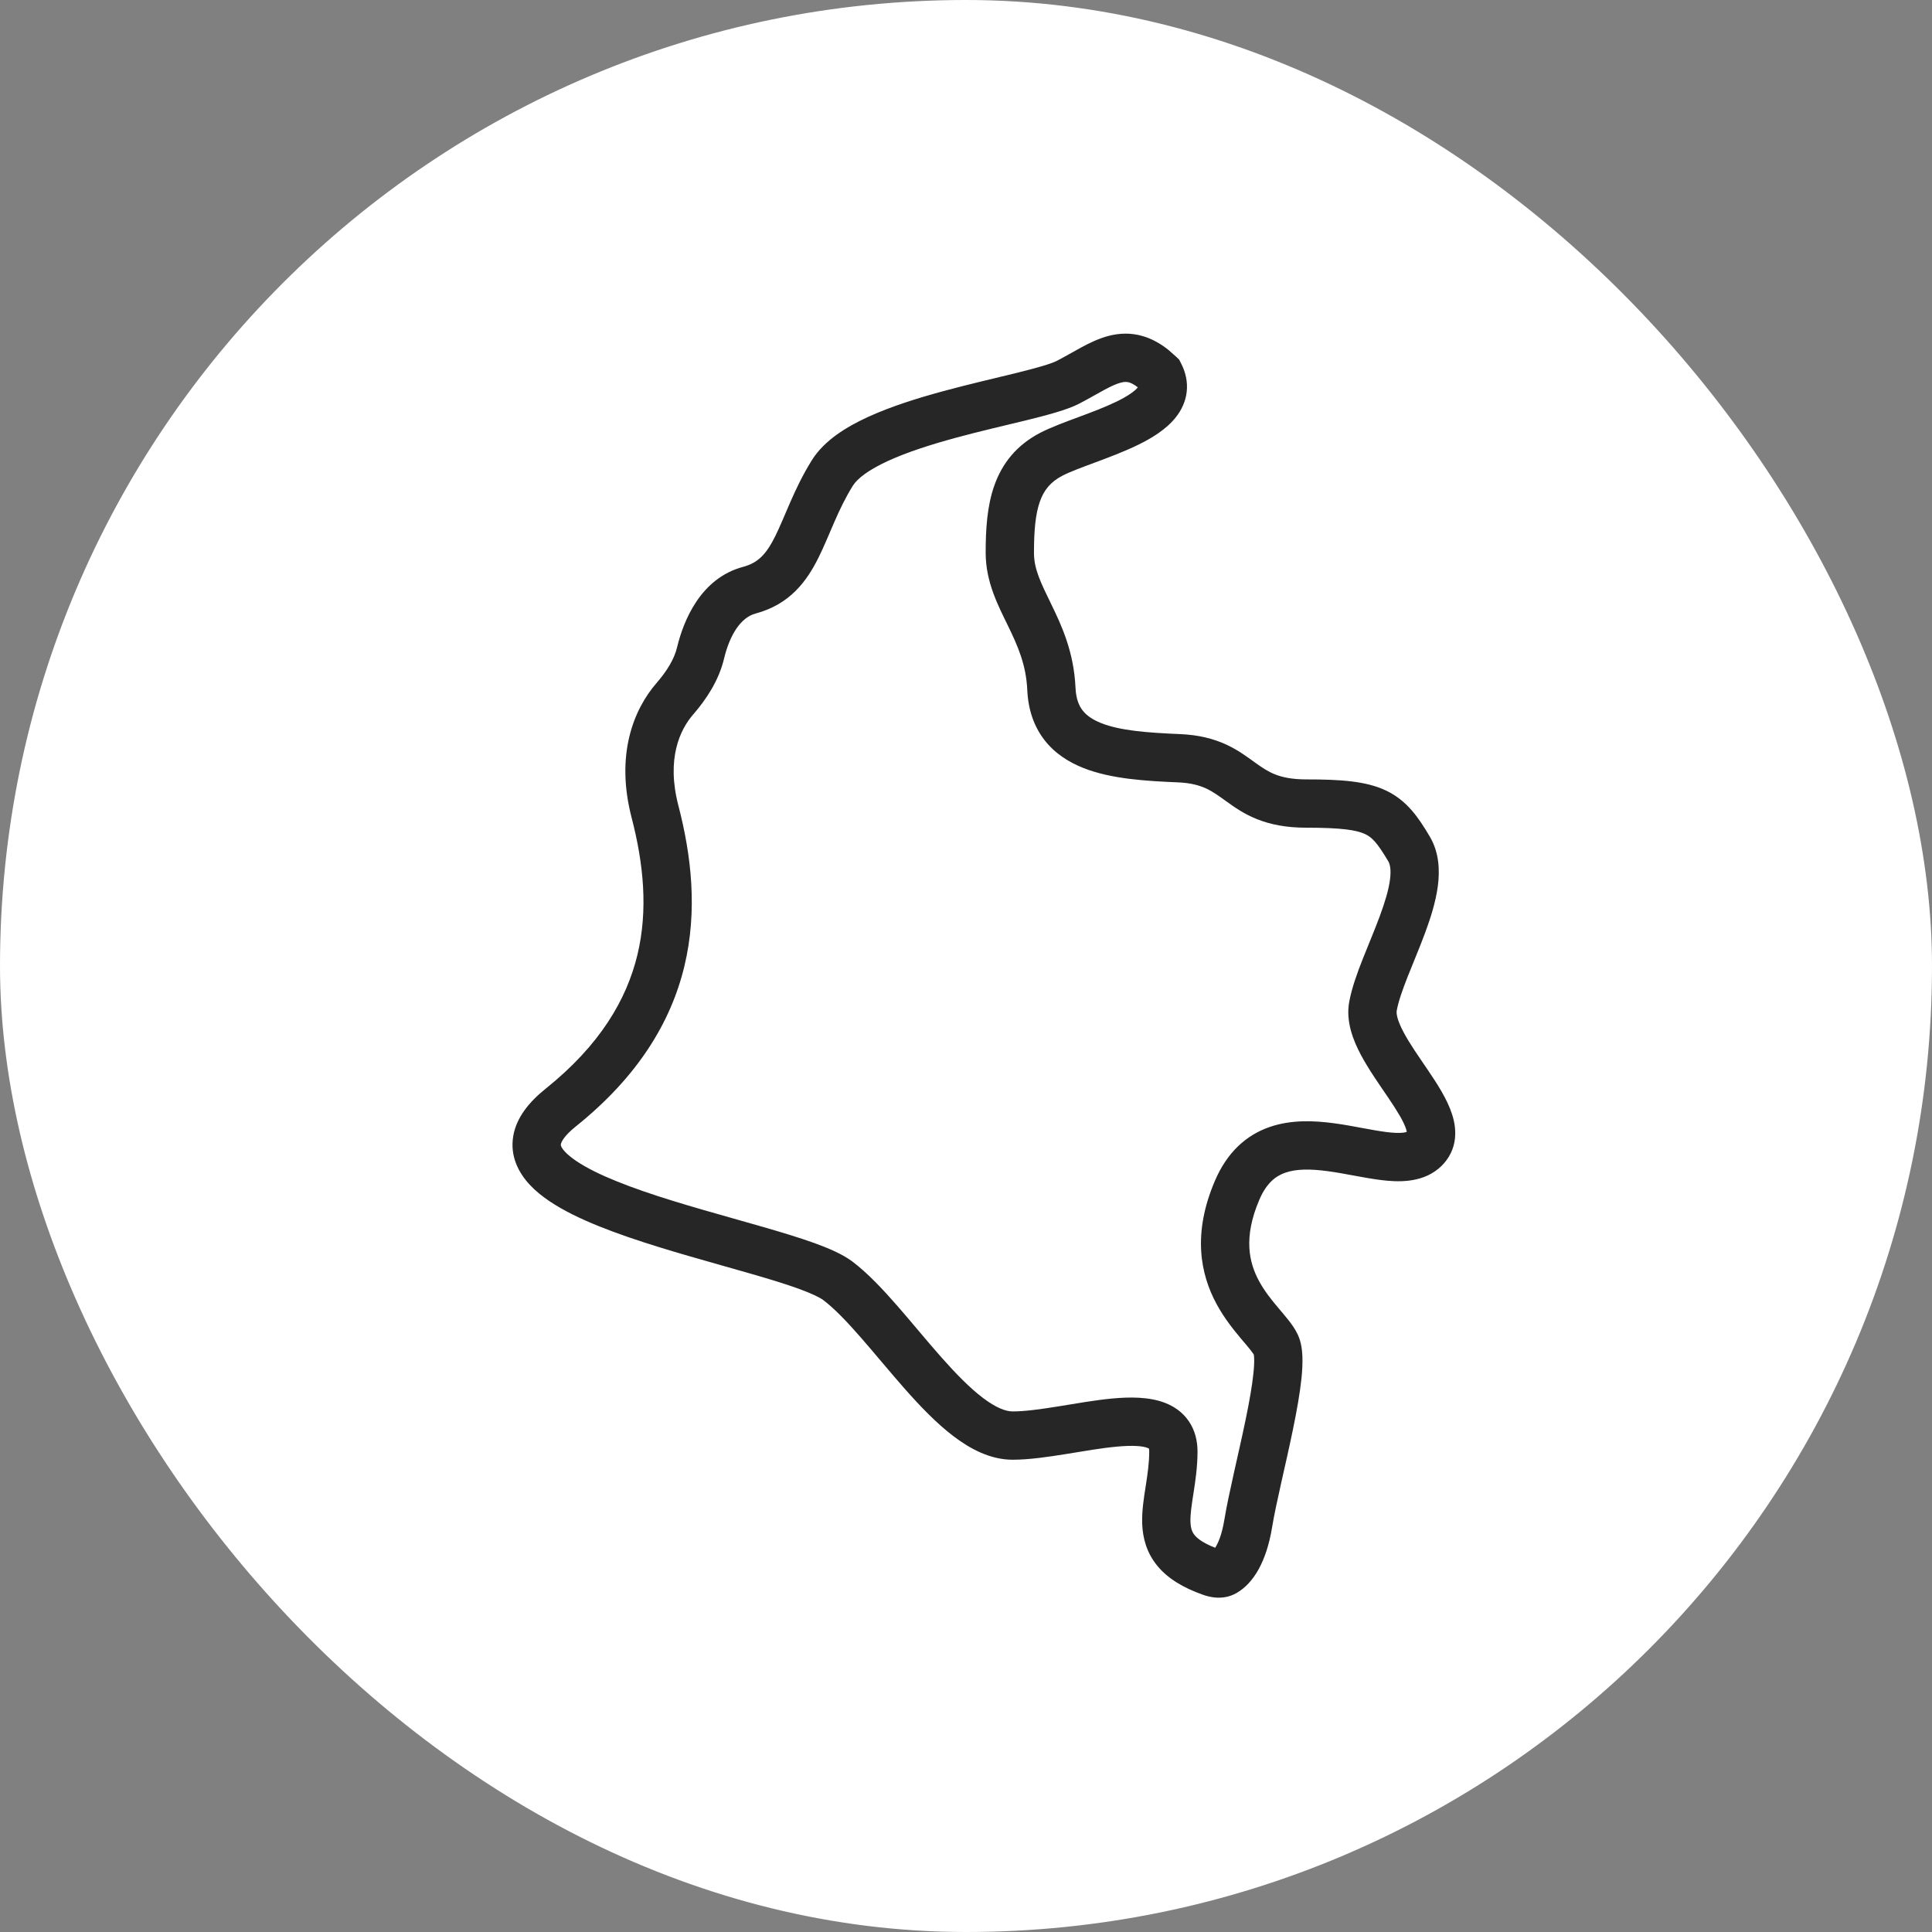
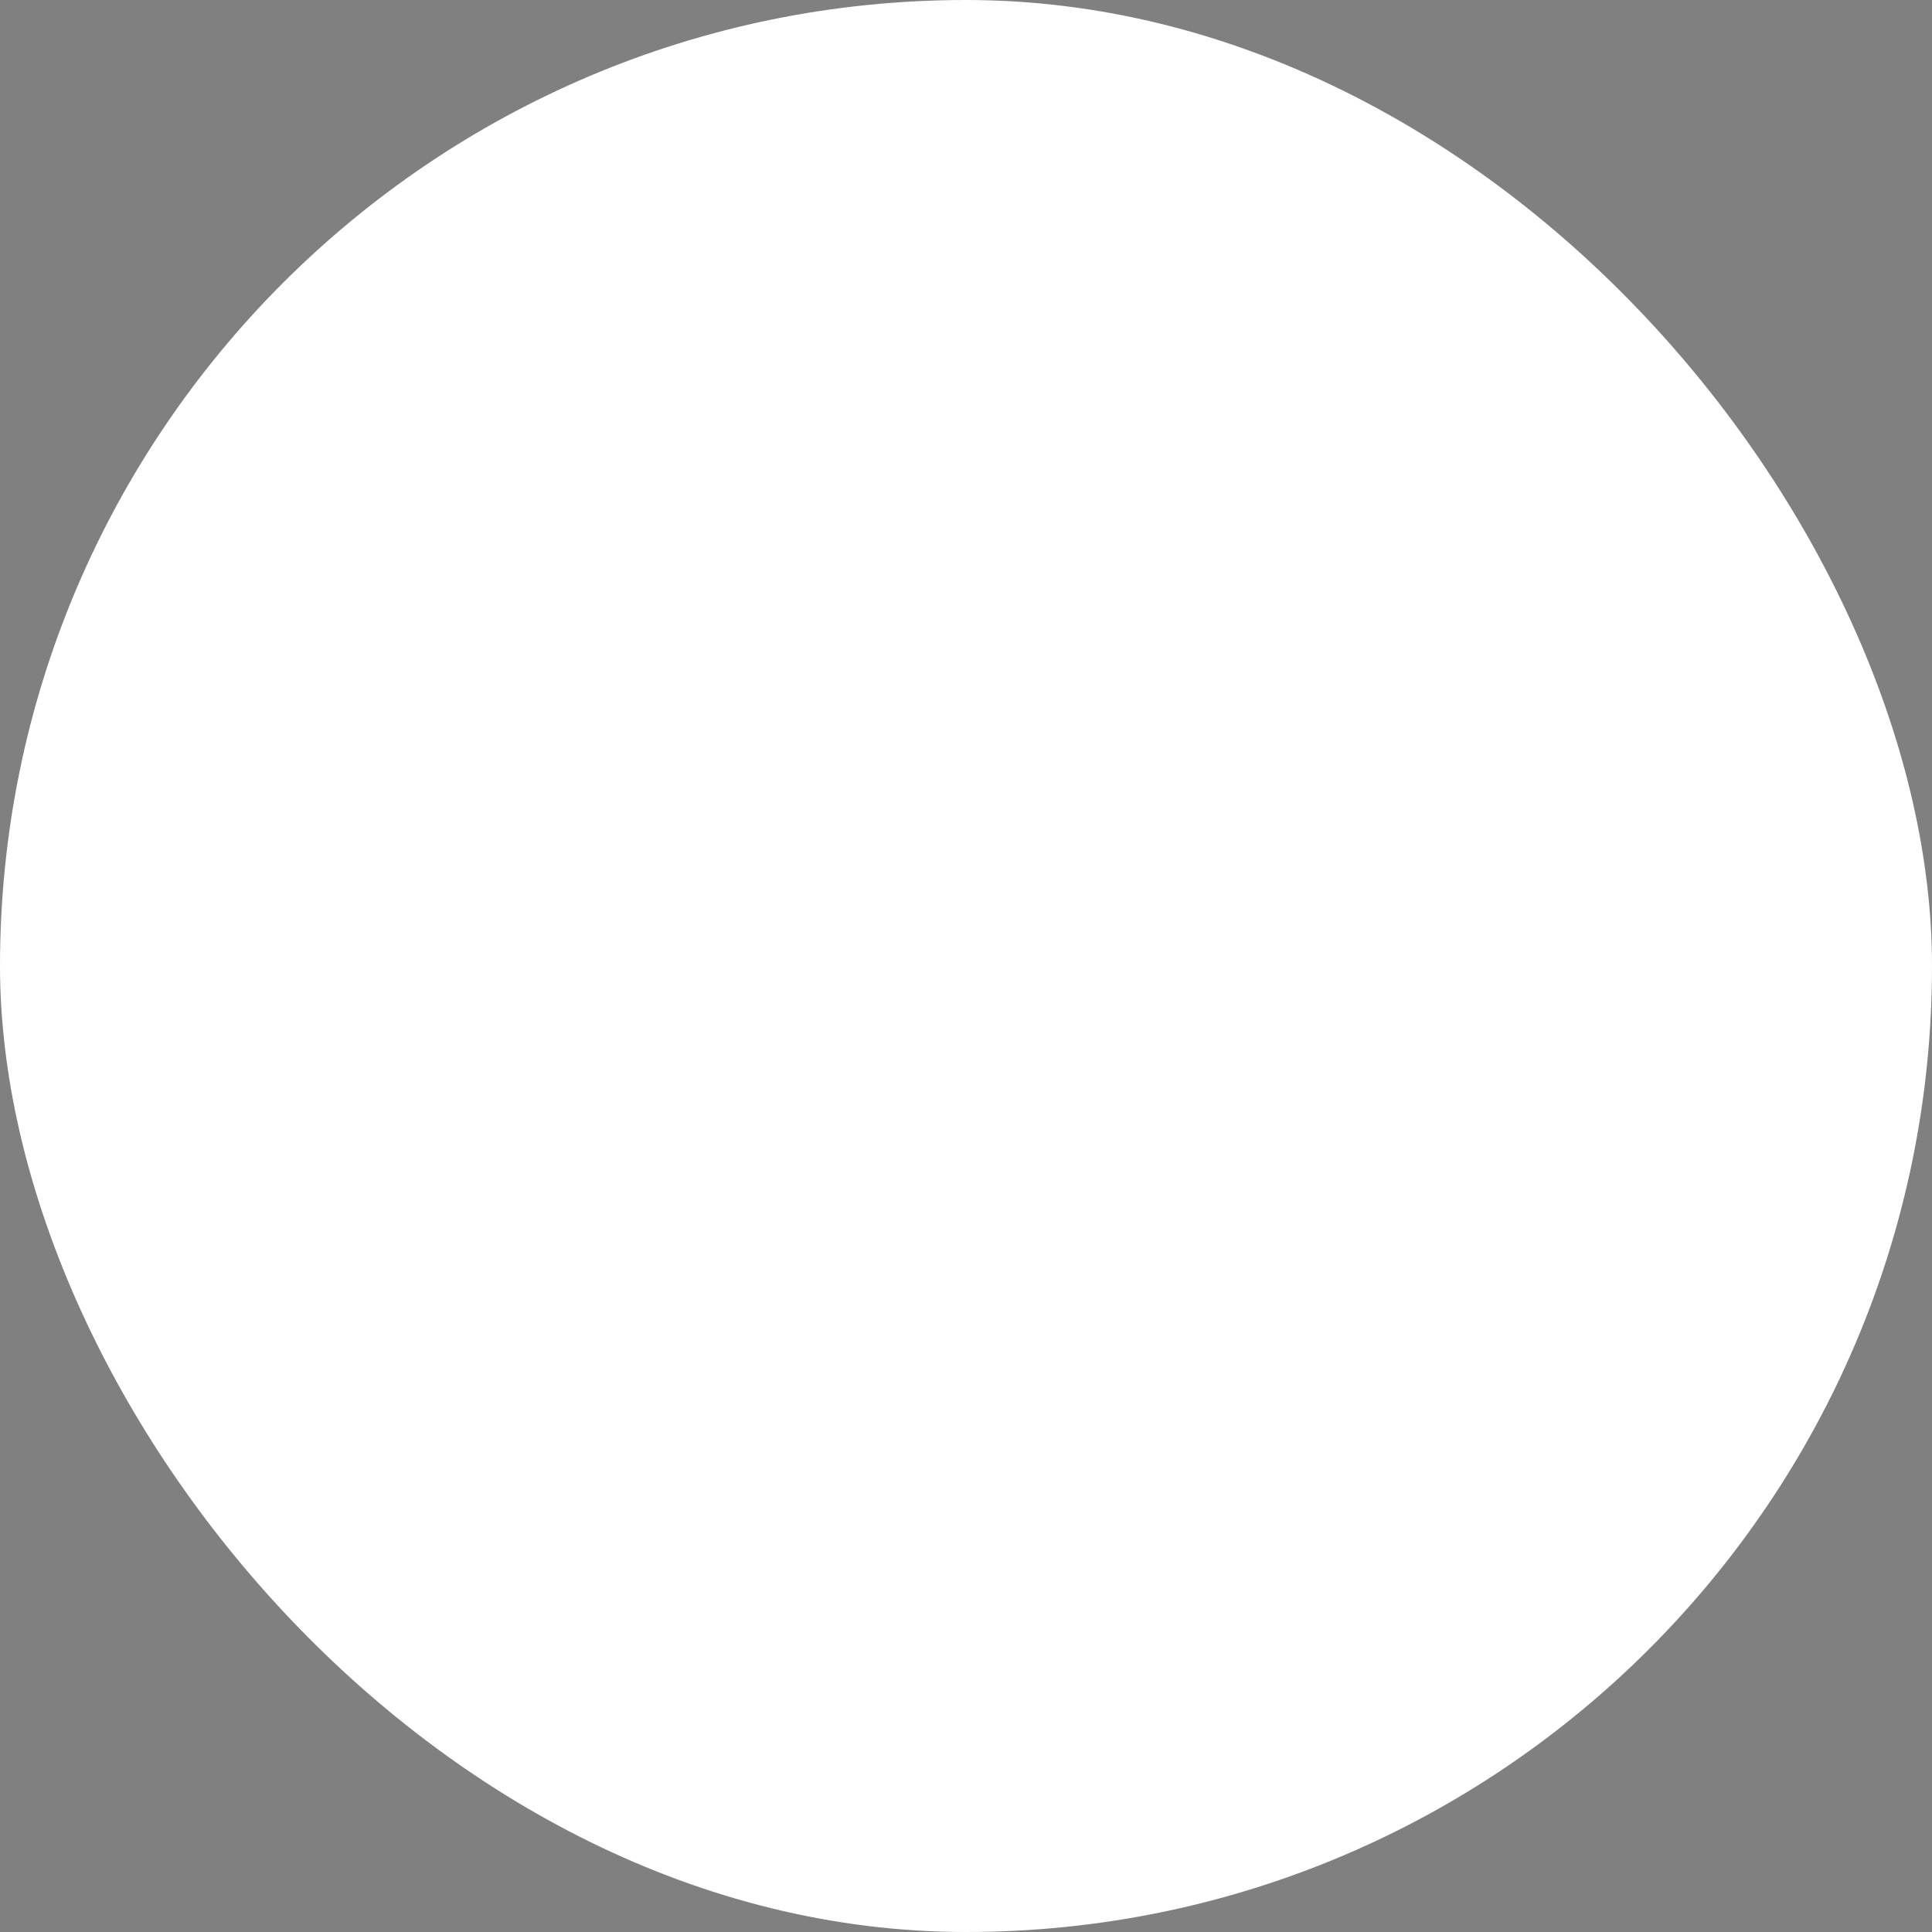
<svg xmlns="http://www.w3.org/2000/svg" width="60" height="60" viewBox="0 0 60 60" fill="none">
  <rect x="0" y="0" width="60" height="60" fill="#808080" stroke="none" />
  <rect width="60" height="60" rx="30" fill="white" />
-   <path d="M30.611 17.171C30.611 16.455 30.651 15.724 30.88 15.078C31.121 14.394 31.567 13.824 32.307 13.44C32.638 13.269 33.082 13.106 33.484 12.957C33.911 12.798 34.326 12.642 34.68 12.47C35.047 12.291 35.249 12.138 35.337 12.03C35.217 11.937 35.13 11.896 35.071 11.878C34.998 11.856 34.923 11.853 34.809 11.883C34.68 11.916 34.521 11.986 34.295 12.108C34.109 12.208 33.784 12.397 33.513 12.537C33.137 12.732 32.504 12.896 31.878 13.051C31.203 13.216 30.443 13.389 29.674 13.598C28.907 13.807 28.176 14.041 27.585 14.311C26.968 14.594 26.624 14.864 26.487 15.083C26.257 15.452 26.08 15.824 25.917 16.197C25.762 16.55 25.597 16.96 25.425 17.306C25.057 18.05 24.534 18.768 23.462 19.055C23.014 19.174 22.666 19.7 22.485 20.458C22.32 21.148 21.92 21.737 21.527 22.189C21.118 22.66 20.689 23.561 21.067 25.015C21.472 26.573 21.669 28.28 21.254 30.007C20.834 31.749 19.806 33.44 17.884 34.981C17.493 35.294 17.427 35.484 17.419 35.534C17.417 35.541 17.396 35.607 17.55 35.772C17.716 35.949 18.012 36.154 18.453 36.375C18.884 36.59 19.41 36.798 19.994 37C21.169 37.405 22.498 37.758 23.687 38.101C24.272 38.27 24.826 38.437 25.29 38.604C25.732 38.764 26.174 38.952 26.477 39.182C26.952 39.543 27.425 40.048 27.872 40.56C28.363 41.123 28.748 41.602 29.232 42.149C29.687 42.663 30.116 43.102 30.52 43.409C30.935 43.724 31.236 43.833 31.447 43.833C31.83 43.833 32.312 43.766 32.871 43.676C33.404 43.59 34.009 43.481 34.553 43.431C35.077 43.384 35.686 43.373 36.188 43.57C36.458 43.676 36.725 43.852 36.919 44.136C37.112 44.419 37.19 44.746 37.19 45.08C37.19 45.567 37.12 46.018 37.063 46.384C37.002 46.775 36.963 47.041 36.971 47.268C36.979 47.467 37.023 47.581 37.101 47.676C37.184 47.777 37.359 47.919 37.738 48.067C37.82 47.942 37.943 47.686 38.024 47.194C38.155 46.394 38.472 45.117 38.686 44.079C38.798 43.536 38.886 43.044 38.926 42.65C38.947 42.454 38.953 42.299 38.949 42.185C38.946 42.121 38.941 42.085 38.938 42.07L38.945 42.082L38.943 42.078C38.942 42.076 38.94 42.073 38.938 42.069C38.934 42.061 38.927 42.051 38.918 42.037C38.898 42.008 38.872 41.972 38.836 41.926C38.759 41.828 38.67 41.725 38.548 41.581C38.32 41.309 38.025 40.948 37.782 40.499C37.27 39.552 37.034 38.298 37.731 36.669C38.109 35.786 38.702 35.252 39.426 35.001C40.107 34.764 40.829 34.803 41.437 34.885C41.747 34.926 42.052 34.984 42.326 35.035C42.608 35.087 42.853 35.132 43.075 35.159C43.468 35.207 43.63 35.173 43.688 35.152C43.685 35.132 43.68 35.103 43.668 35.065C43.593 34.831 43.404 34.519 43.115 34.092C42.853 33.704 42.512 33.226 42.267 32.766C42.031 32.324 41.788 31.73 41.901 31.114C41.98 30.684 42.15 30.215 42.322 29.78C42.506 29.314 42.685 28.898 42.85 28.453C43.011 28.018 43.125 27.638 43.167 27.321C43.209 27 43.164 26.831 43.113 26.746C42.772 26.172 42.611 26.005 42.395 25.903C42.126 25.777 41.664 25.705 40.573 25.705C39.954 25.705 39.465 25.609 39.048 25.444C38.638 25.282 38.332 25.065 38.09 24.89C37.837 24.708 37.667 24.584 37.451 24.484C37.249 24.392 36.985 24.314 36.581 24.297C35.615 24.256 34.516 24.196 33.646 23.851C33.194 23.672 32.761 23.401 32.436 22.982C32.107 22.557 31.93 22.034 31.903 21.428C31.867 20.64 31.605 20.053 31.299 19.425C31.008 18.825 30.611 18.081 30.611 17.171ZM32.111 17.171C32.111 17.668 32.316 18.084 32.649 18.768C32.968 19.423 33.351 20.245 33.401 21.36C33.417 21.707 33.51 21.919 33.622 22.063C33.738 22.213 33.919 22.346 34.198 22.457C34.791 22.692 35.63 22.755 36.644 22.798C37.23 22.822 37.686 22.942 38.077 23.121C38.452 23.293 38.745 23.515 38.967 23.675C39.198 23.841 39.376 23.961 39.6 24.05C39.818 24.136 40.116 24.205 40.573 24.205C41.633 24.205 42.42 24.258 43.033 24.546C43.699 24.858 44.056 25.395 44.403 25.98C44.696 26.474 44.717 27.031 44.654 27.514C44.59 28.002 44.429 28.508 44.257 28.973C44.088 29.429 43.875 29.929 43.717 30.33C43.547 30.761 43.427 31.111 43.377 31.384C43.361 31.473 43.386 31.676 43.592 32.061C43.788 32.43 44.06 32.811 44.358 33.252C44.629 33.653 44.946 34.137 45.096 34.607C45.175 34.852 45.227 35.149 45.17 35.462C45.108 35.795 44.932 36.083 44.662 36.303C44.115 36.748 43.39 36.709 42.893 36.648C42.617 36.614 42.325 36.56 42.052 36.51C41.771 36.457 41.502 36.408 41.236 36.372C40.693 36.299 40.258 36.3 39.919 36.418C39.623 36.52 39.335 36.734 39.11 37.259C38.602 38.445 38.796 39.22 39.101 39.785C39.267 40.092 39.478 40.356 39.696 40.615C39.798 40.736 39.918 40.875 40.015 40.999C40.111 41.121 40.225 41.277 40.306 41.452C40.411 41.678 40.439 41.928 40.447 42.125C40.455 42.336 40.443 42.568 40.419 42.803C40.37 43.274 40.27 43.827 40.156 44.382C39.918 45.538 39.632 46.664 39.505 47.437C39.332 48.487 38.936 49.161 38.41 49.468C37.97 49.726 37.521 49.584 37.351 49.524C36.746 49.309 36.269 49.025 35.942 48.628C35.602 48.214 35.489 47.755 35.472 47.325C35.457 46.923 35.526 46.502 35.581 46.153C35.639 45.778 35.69 45.435 35.69 45.08C35.69 45.029 35.685 45 35.681 44.986C35.674 44.982 35.661 44.975 35.64 44.967C35.489 44.907 35.188 44.88 34.69 44.926C34.213 44.969 33.682 45.063 33.109 45.156C32.562 45.244 31.967 45.333 31.447 45.333C30.754 45.333 30.129 44.996 29.613 44.604C29.087 44.205 28.579 43.675 28.109 43.143C27.668 42.645 27.139 42.001 26.742 41.547C26.301 41.042 25.913 40.637 25.57 40.377C25.465 40.297 25.216 40.173 24.781 40.015C24.367 39.866 23.852 39.71 23.271 39.543C22.128 39.213 20.729 38.84 19.505 38.418C18.889 38.205 18.296 37.973 17.783 37.717C17.279 37.465 16.8 37.165 16.457 36.799C16.102 36.42 15.834 35.903 15.939 35.283C16.037 34.705 16.433 34.222 16.945 33.811C18.638 32.454 19.461 31.039 19.795 29.655C20.132 28.256 19.985 26.816 19.615 25.392C19.111 23.451 19.667 22.043 20.395 21.205C20.71 20.842 20.94 20.468 21.026 20.108C21.227 19.268 21.761 17.956 23.075 17.605C23.552 17.478 23.803 17.202 24.081 16.641C24.232 16.336 24.358 16.016 24.543 15.595C24.718 15.195 24.928 14.748 25.215 14.289C25.595 13.68 26.284 13.257 26.961 12.947C27.663 12.625 28.488 12.367 29.281 12.151C30.073 11.936 30.878 11.751 31.519 11.594C32.208 11.424 32.641 11.3 32.824 11.205C33.113 11.055 33.293 10.943 33.584 10.787C33.833 10.653 34.122 10.511 34.434 10.43C34.762 10.346 35.122 10.327 35.504 10.442C35.783 10.527 36.043 10.672 36.289 10.869L36.53 11.082L36.619 11.167L36.675 11.276C36.819 11.552 36.89 11.855 36.854 12.17C36.819 12.48 36.686 12.741 36.524 12.949C36.219 13.34 35.751 13.617 35.338 13.818C34.906 14.028 34.422 14.209 34.008 14.363C33.568 14.527 33.226 14.653 32.997 14.772C32.618 14.968 32.418 15.227 32.294 15.578C32.156 15.967 32.111 16.479 32.111 17.171Z" fill="#262626" />
</svg>